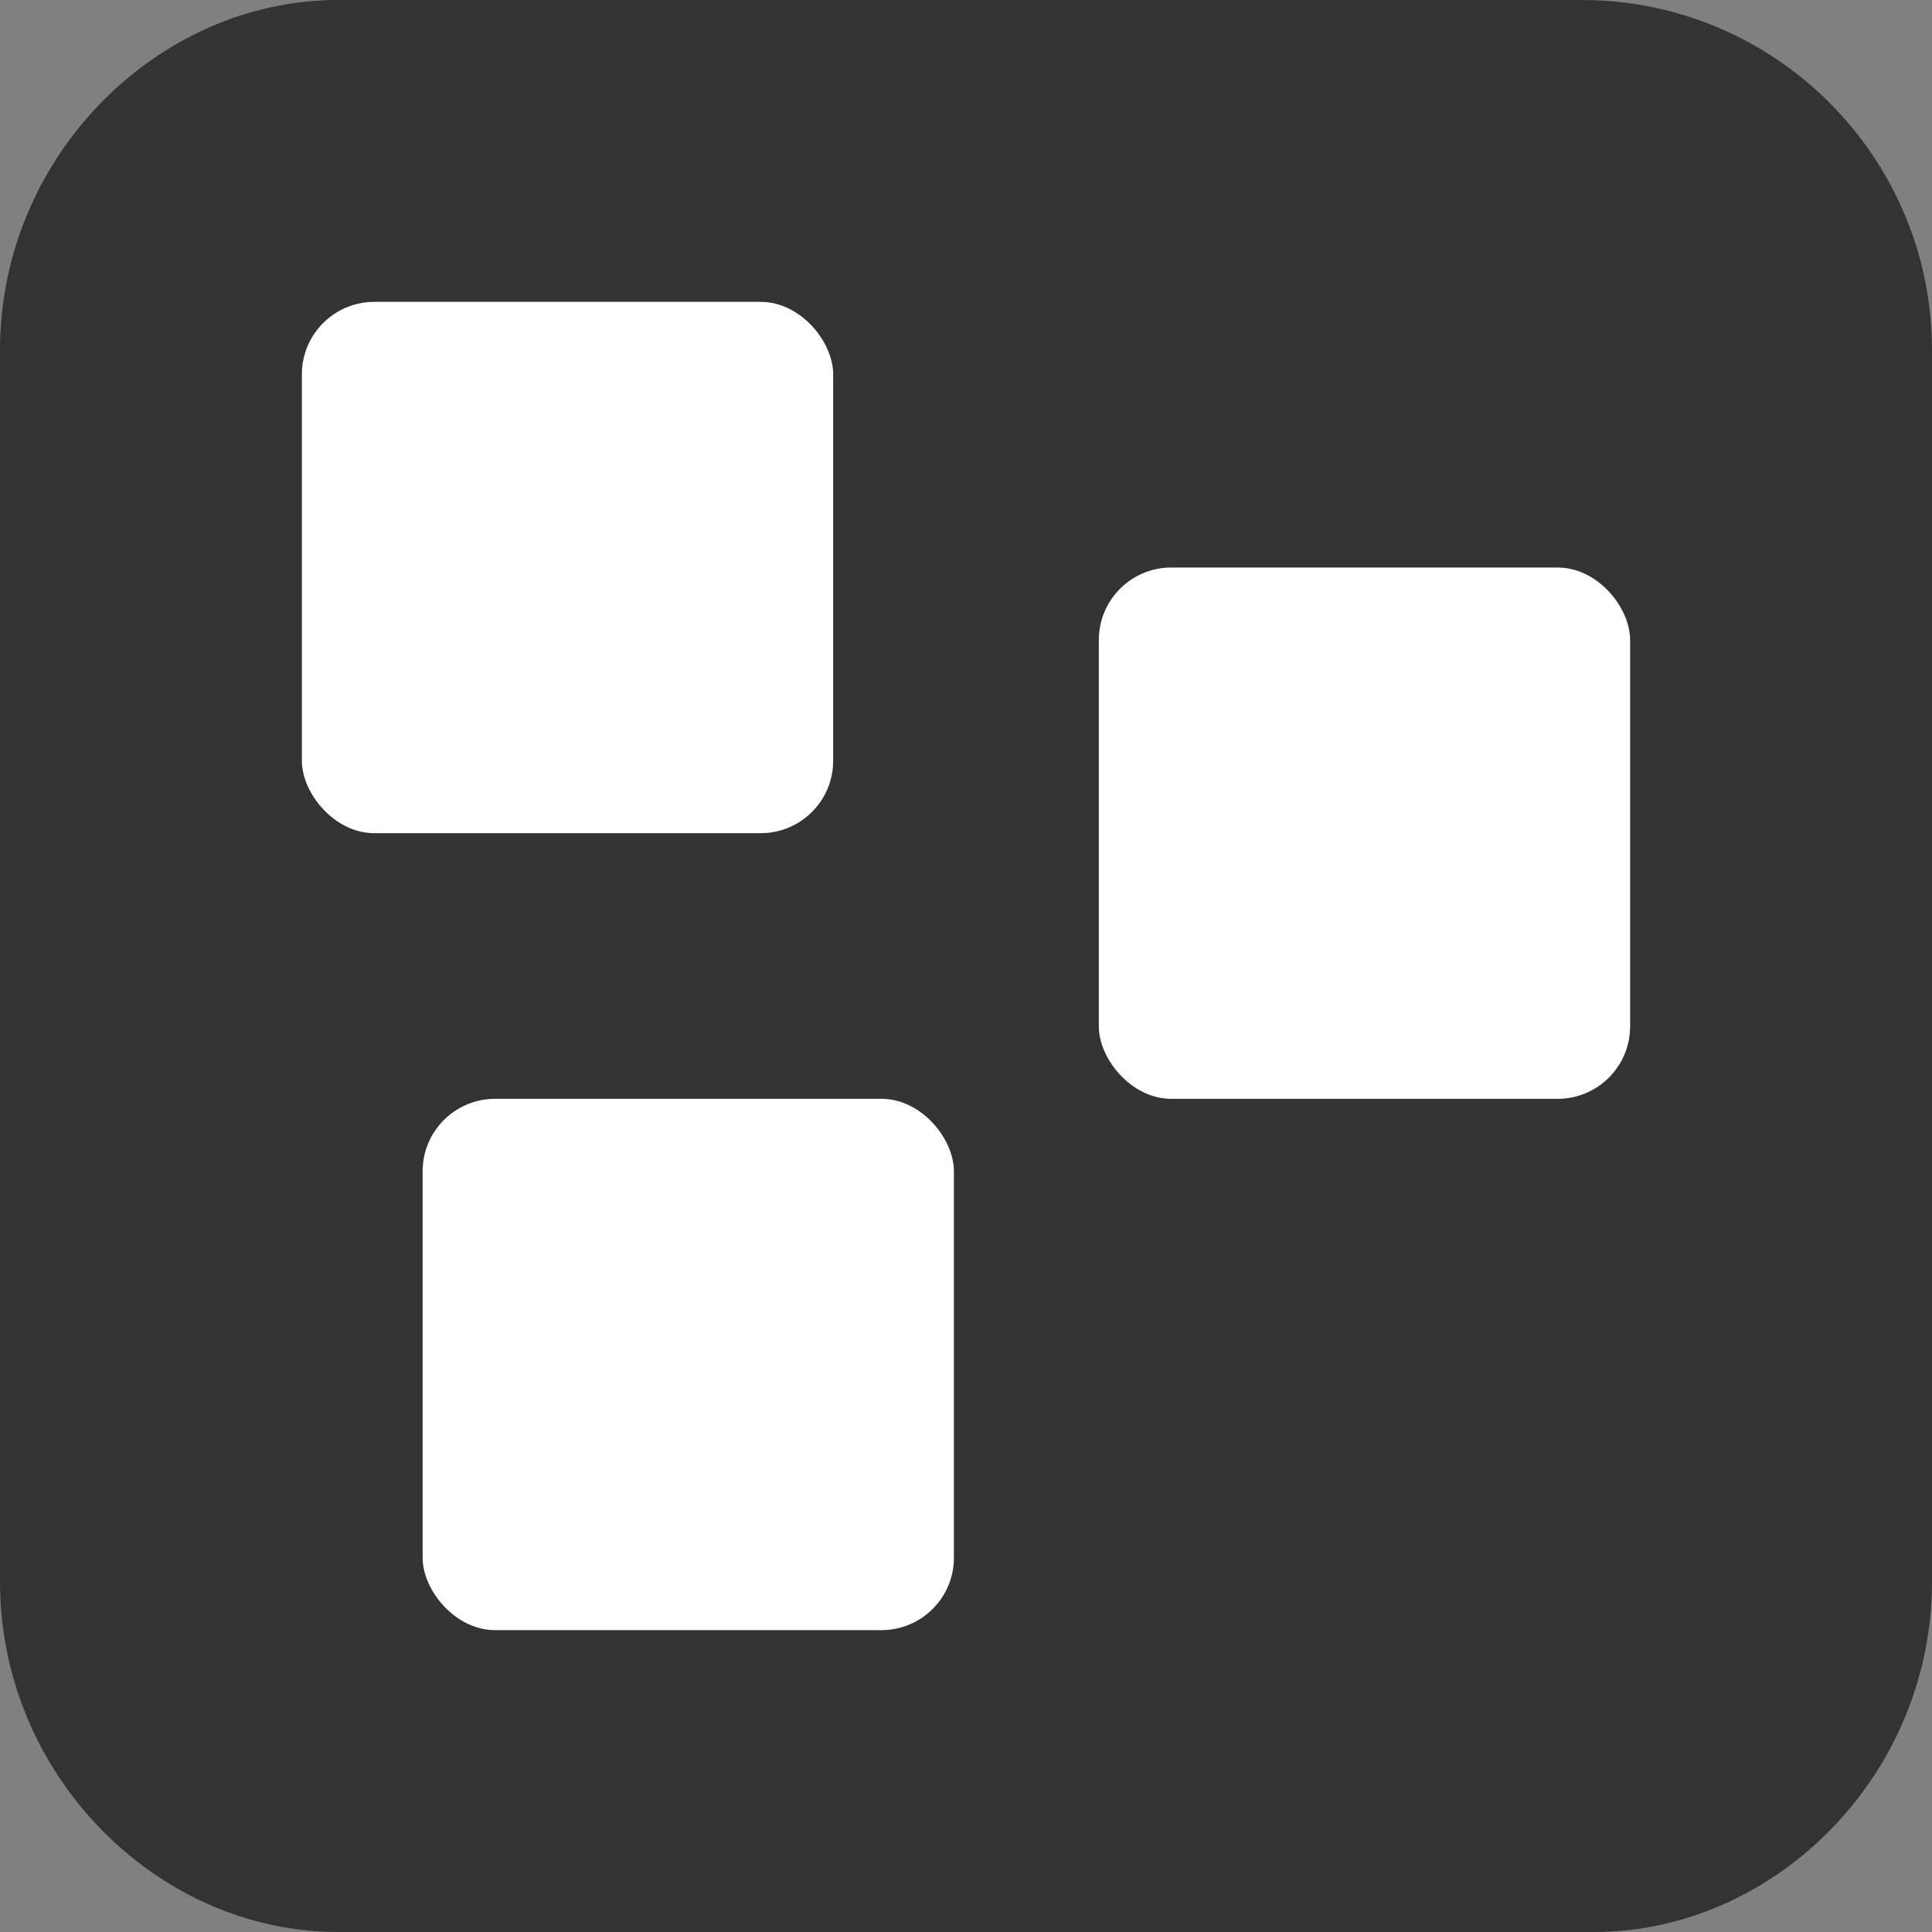
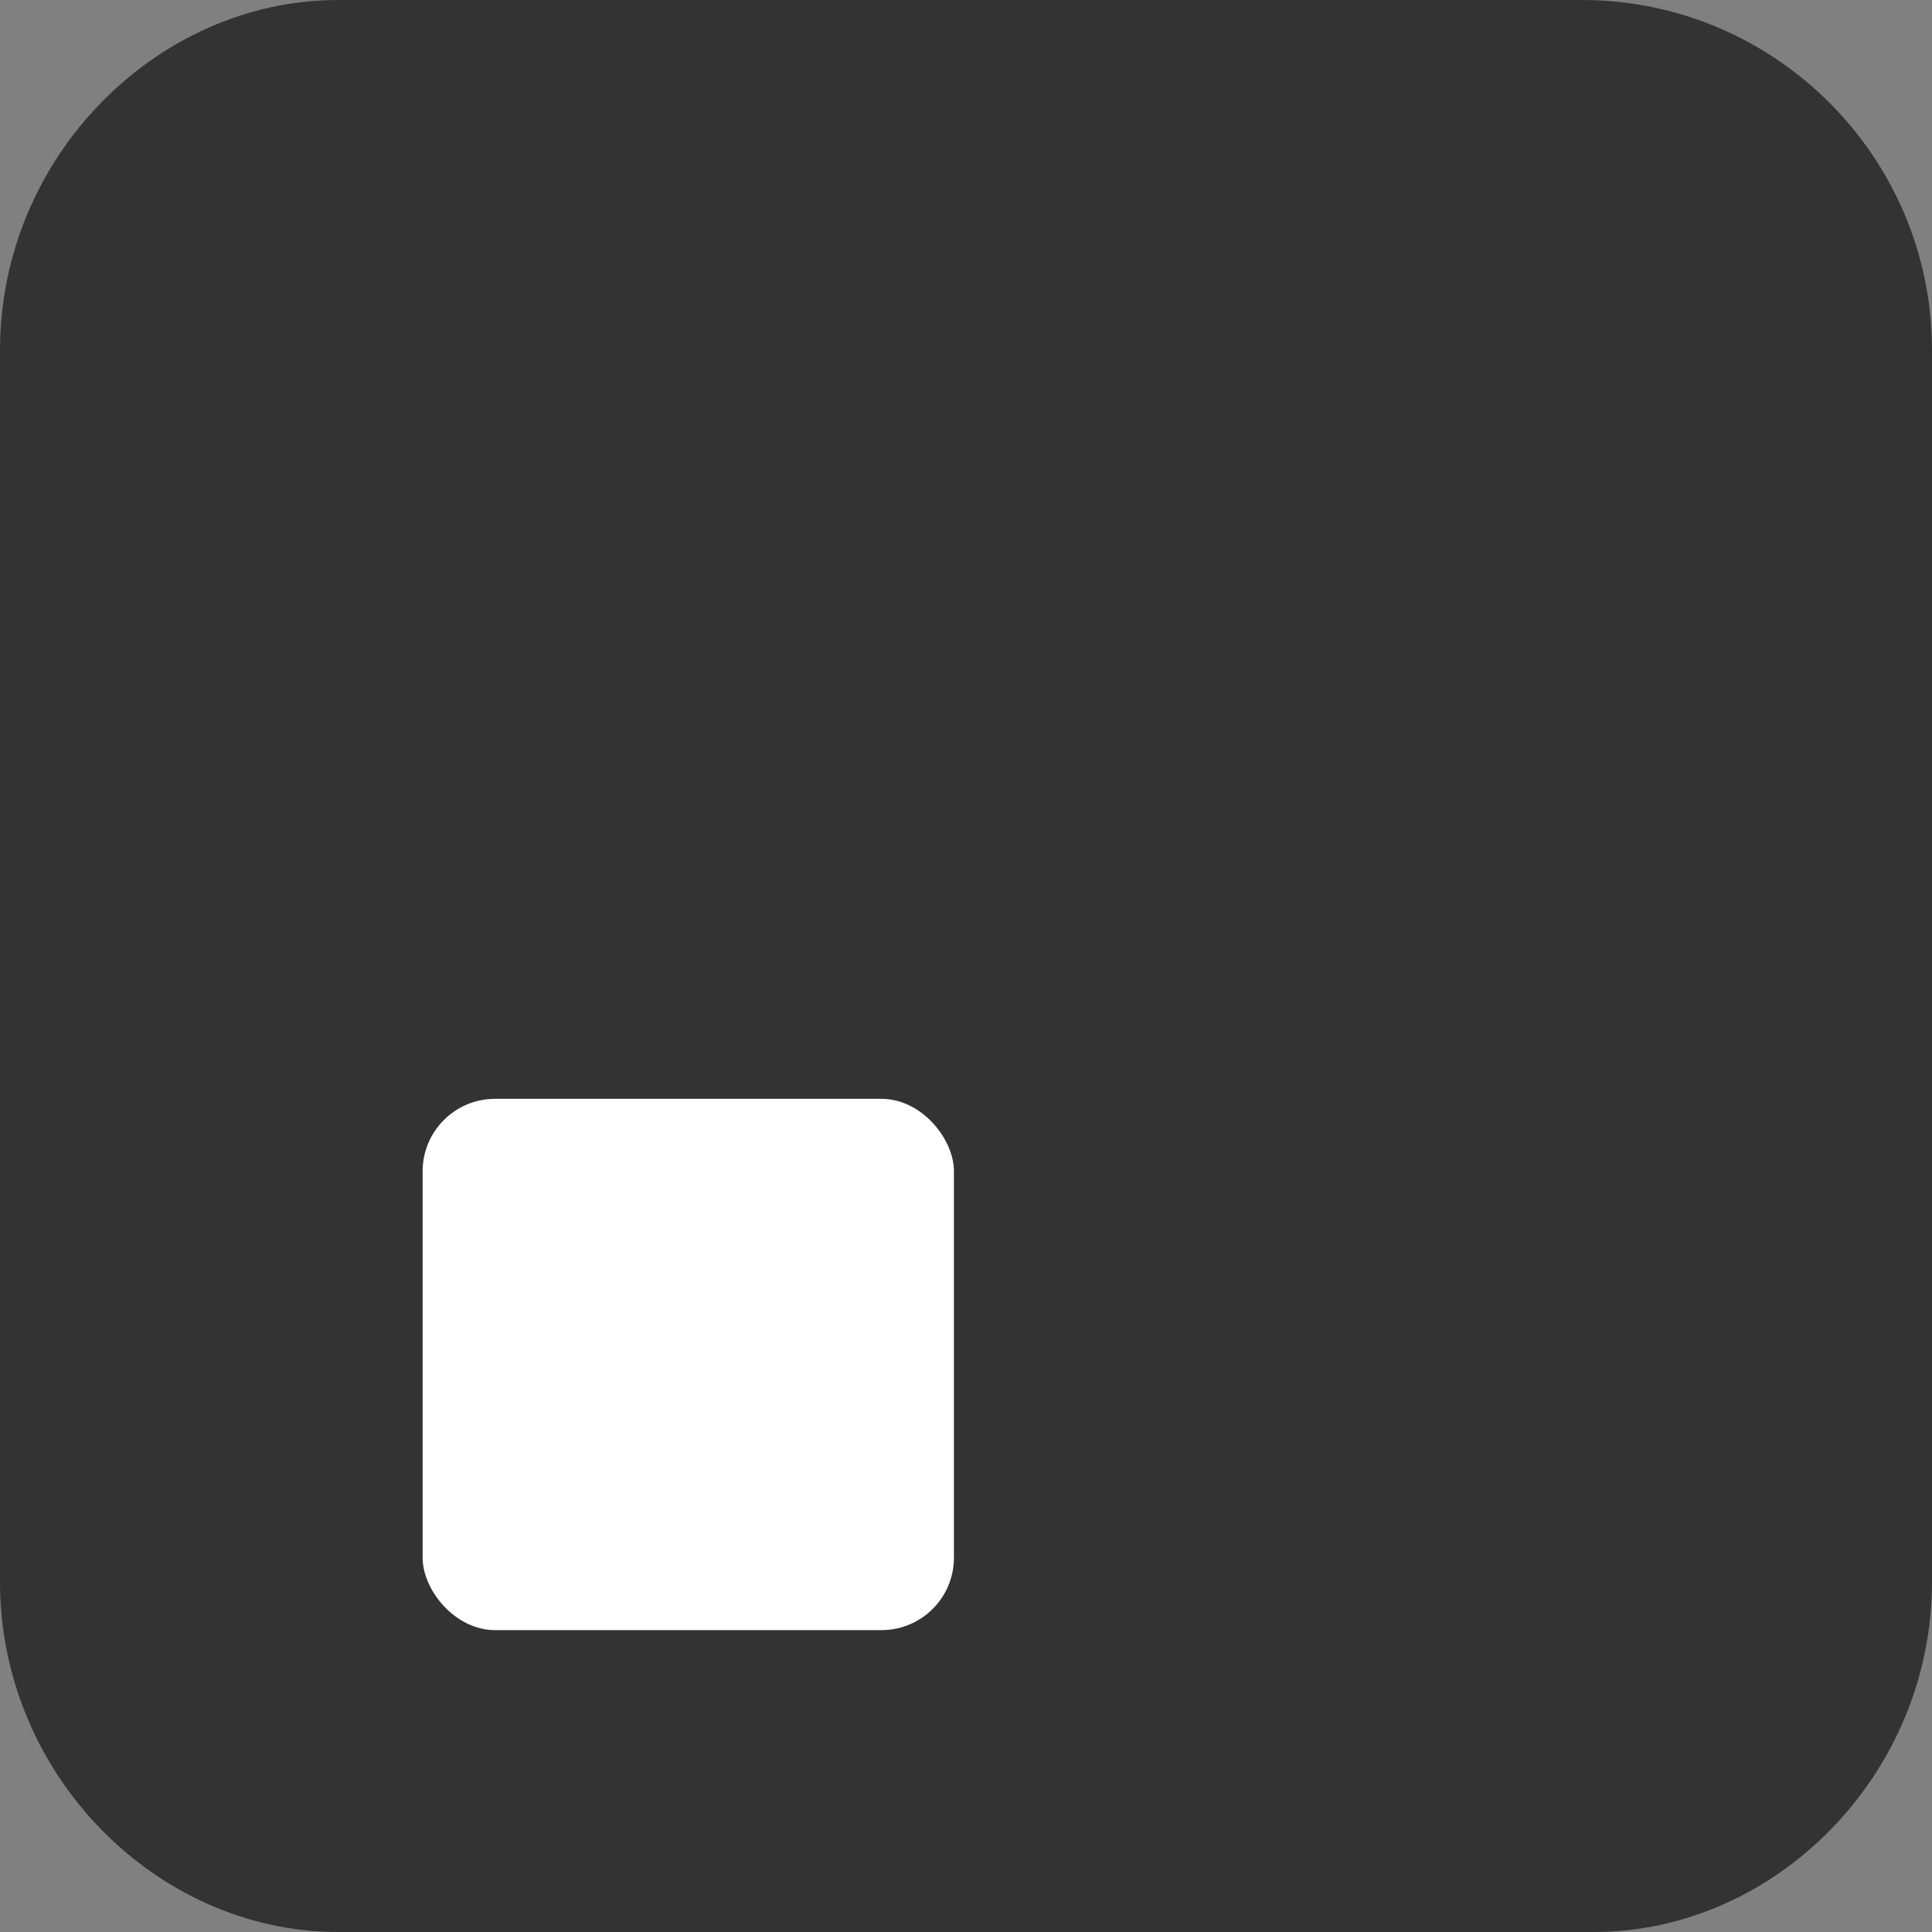
<svg xmlns="http://www.w3.org/2000/svg" id="Pattern_Icon" data-name="Pattern Icon" version="1.1" viewBox="0 0 16 16">
  <rect x="0" y="0" width="16" height="16" fill="#808080" stroke="none" />
  <defs>
    <style>
      .cls-1 {
        fill: #333;
      }

      .cls-1, .cls-2 {
        stroke-width: 0px;
      }

      .cls-2 {
        fill: #fff;
      }
    </style>
  </defs>
  <path class="cls-1" d="M2.8,0h10.3C14.7,0,16,1.3,16,2.9v10.2c0,1.6-1.3,2.9-2.8,2.9H2.8c-1.5,0-2.8-1.3-2.8-2.9V2.9C0,1.3,1.3,0,2.8,0Z" />
-   <rect class="cls-2" x="2.5" y="2.5" width="4.4" height="4.4" rx=".6" ry=".6" />
-   <rect class="cls-2" x="9.1" y="4.7" width="4.4" height="4.4" rx=".6" ry=".6" />
  <rect class="cls-2" x="3.5" y="9.1" width="4.4" height="4.4" rx=".6" ry=".6" />
</svg>